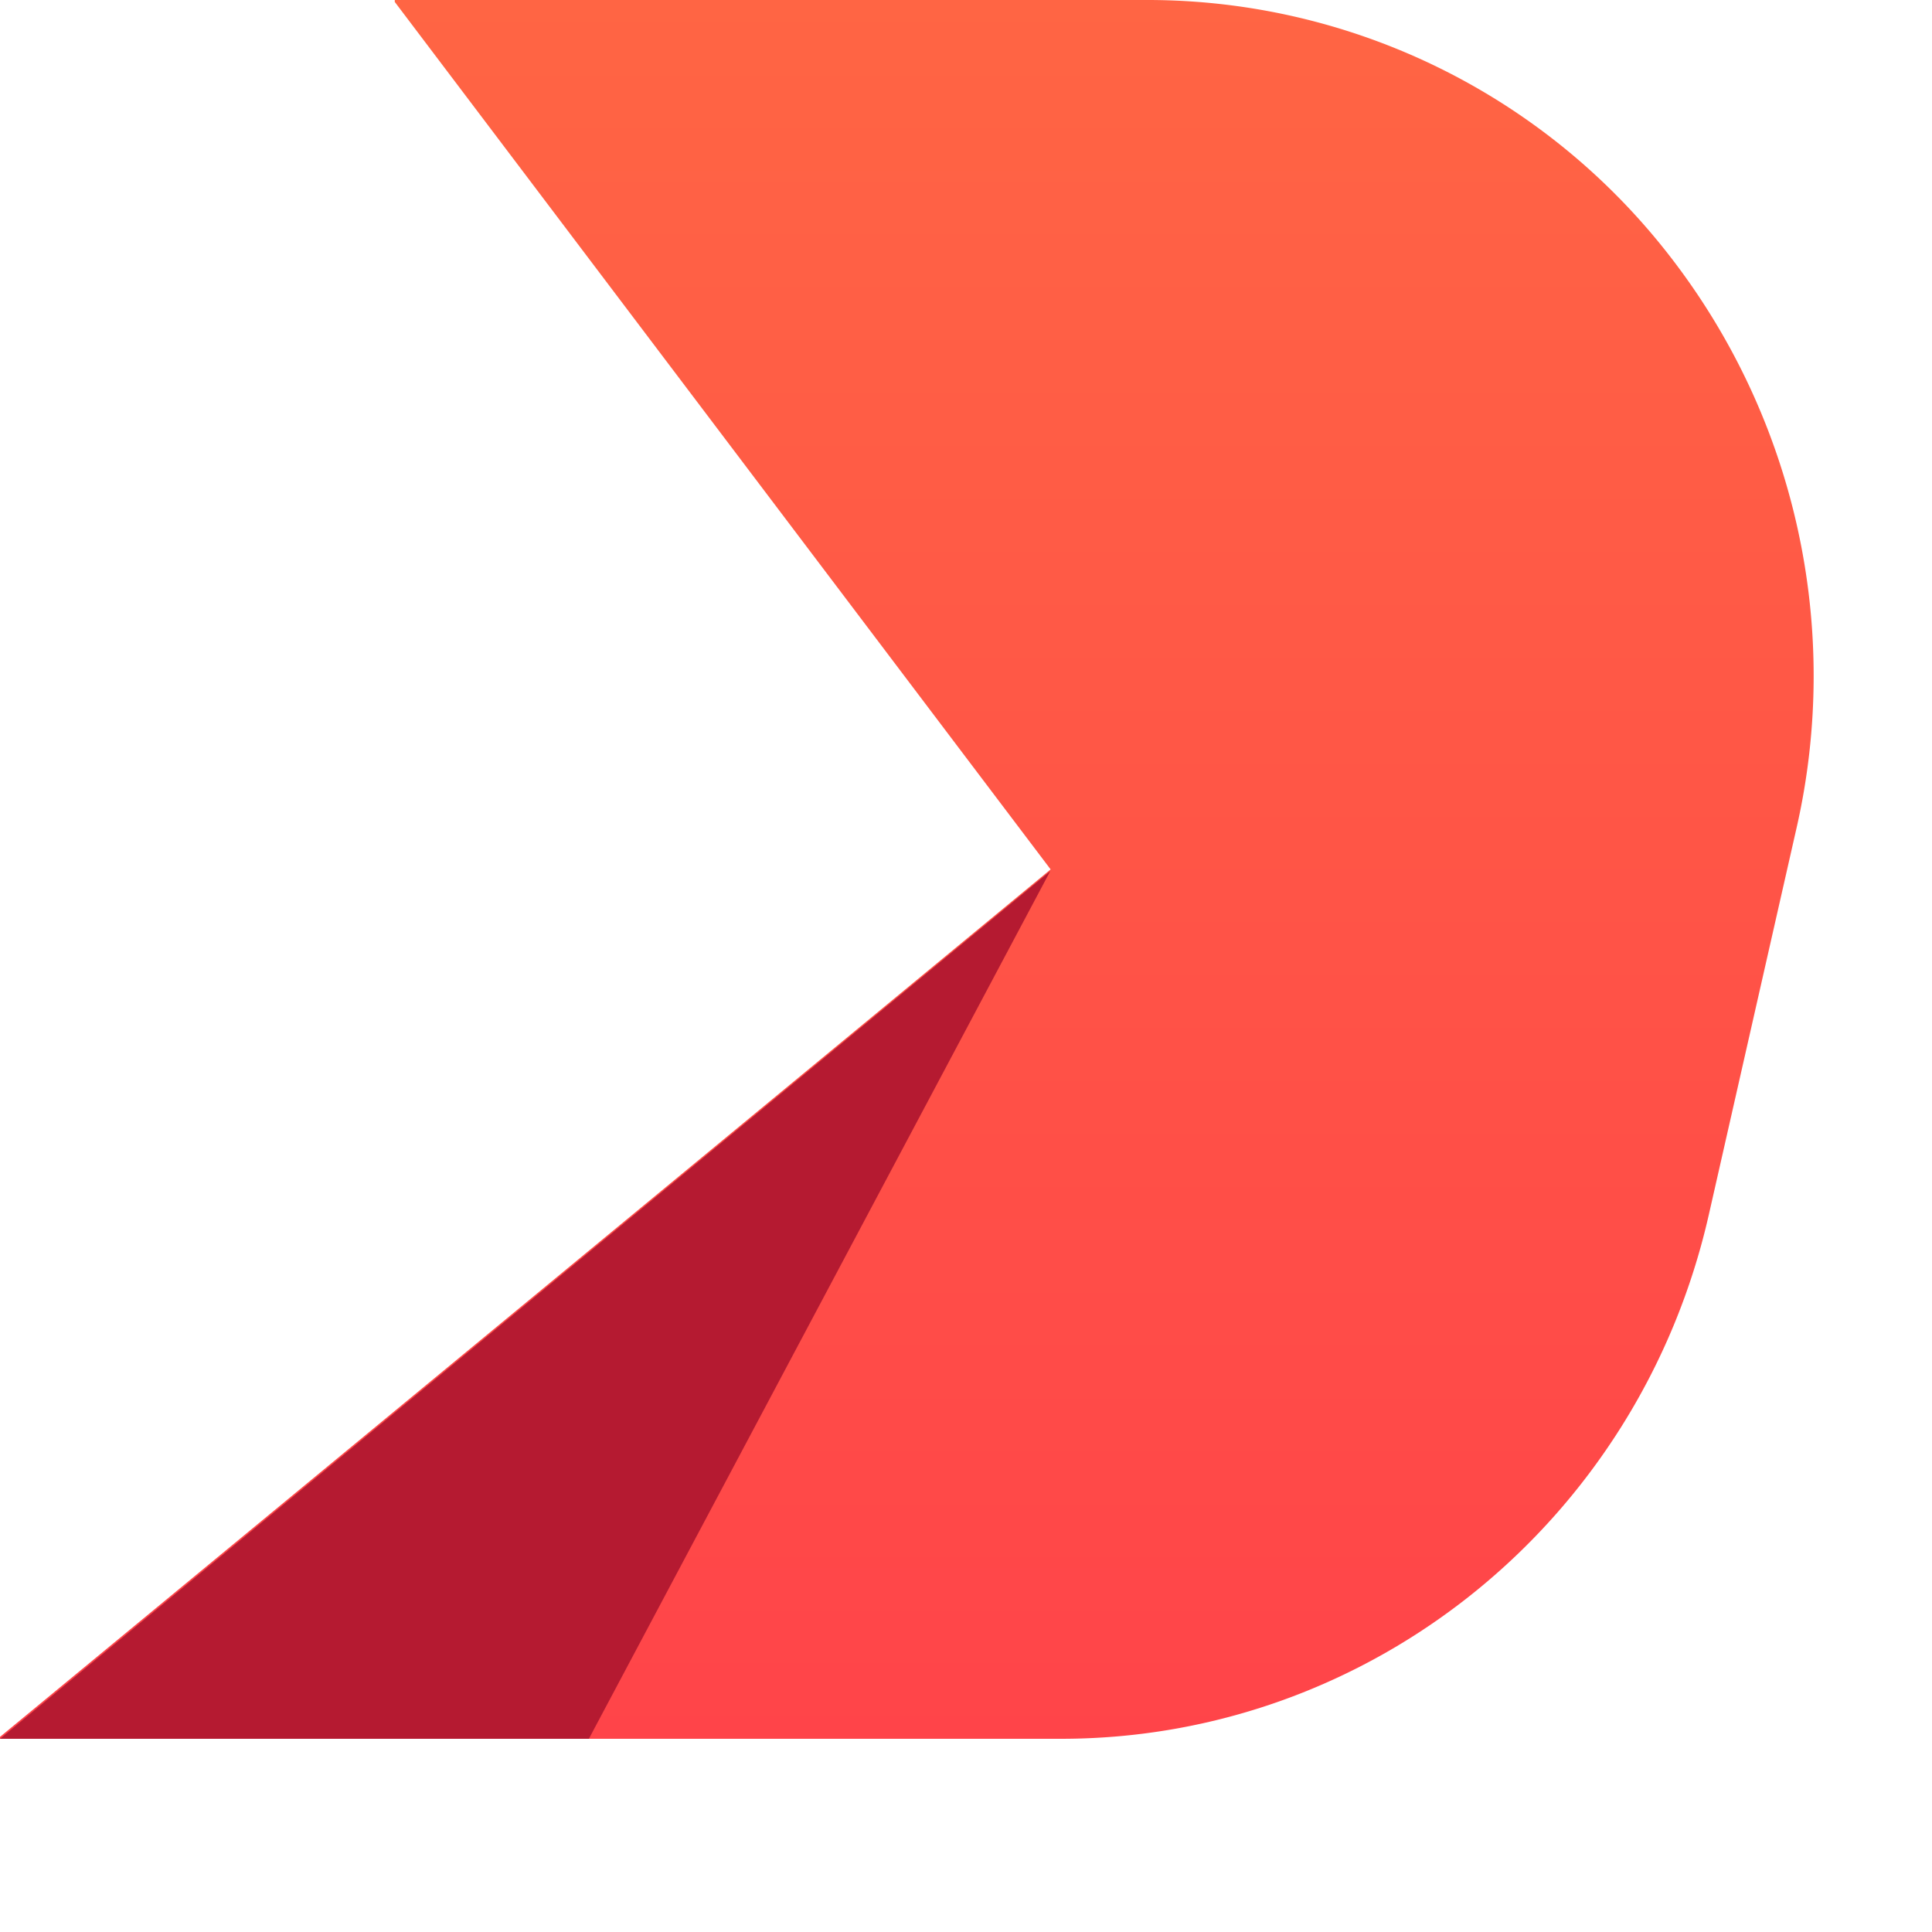
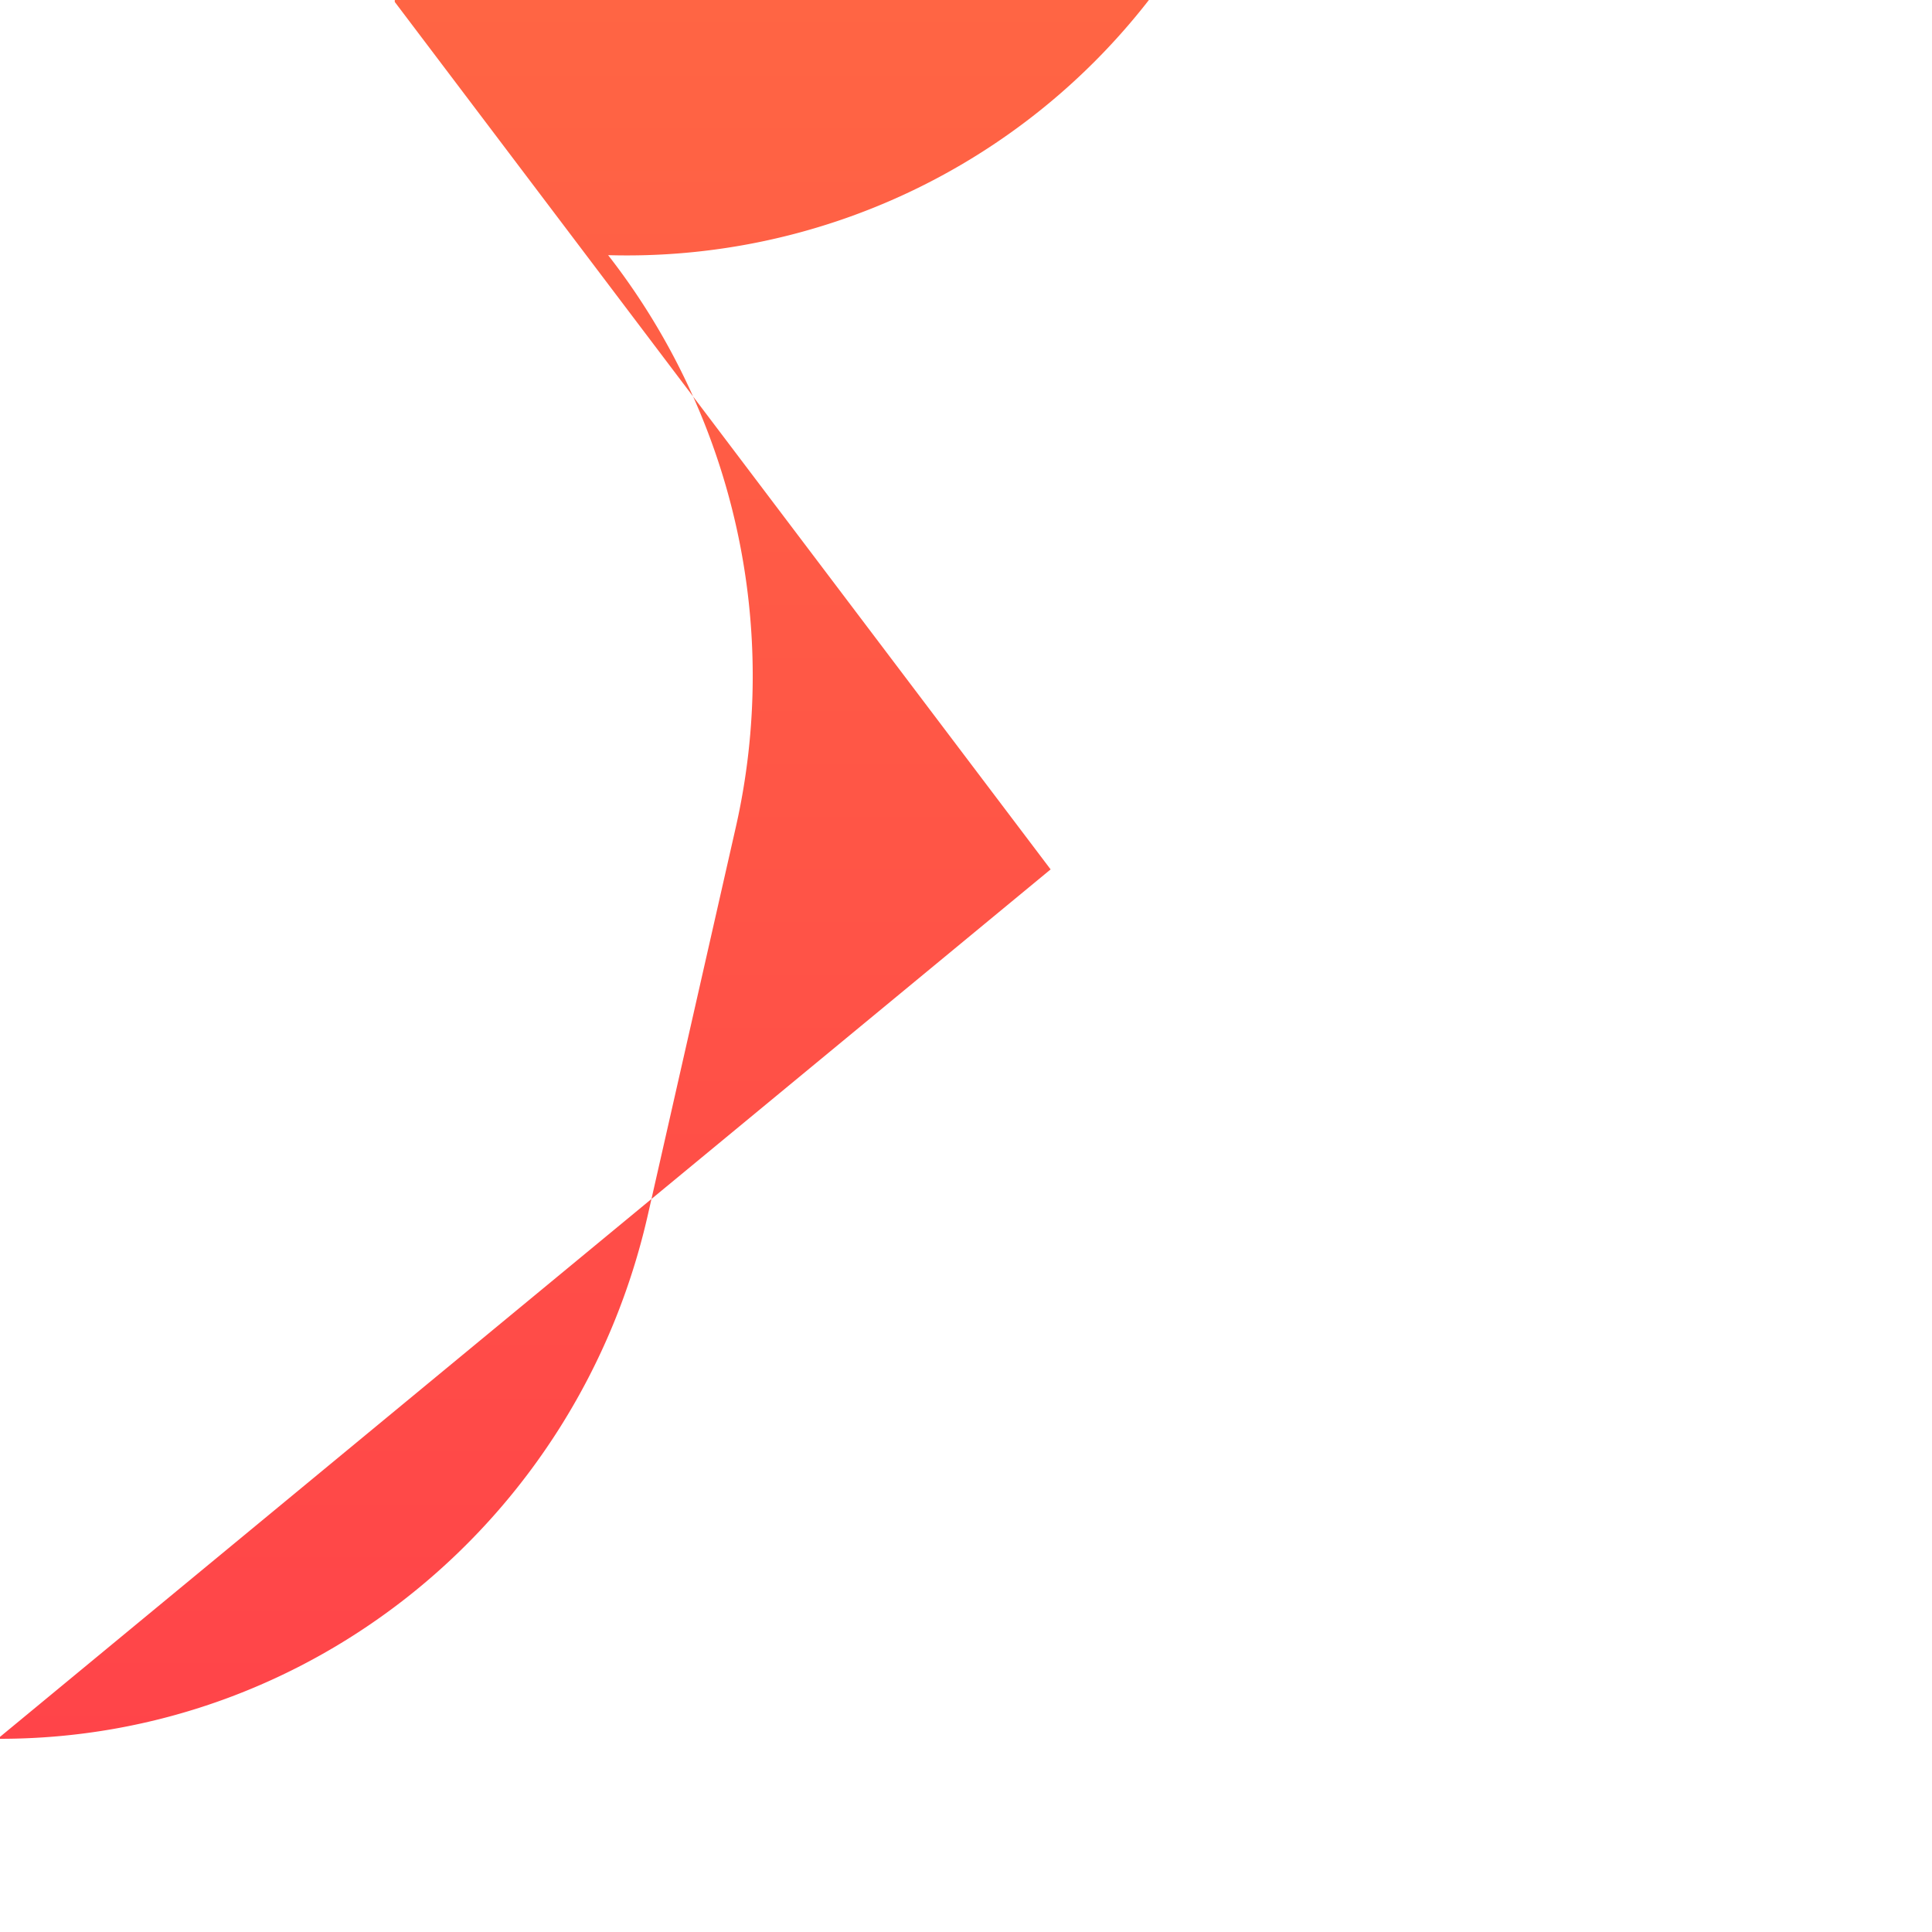
<svg xmlns="http://www.w3.org/2000/svg" viewBox="0 0 30 30">
  <defs>
    <linearGradient x1="50%" y1="0%" x2="50%" y2="100%" id="a">
      <stop stop-color="#FF6544" offset="0%" />
      <stop stop-color="#FF4449" offset="100%" />
    </linearGradient>
  </defs>
  <g fill="none" fill-rule="evenodd">
    <g fill-rule="nonzero">
-       <path d="M6.13 0v.03L16.314 13.5 0 26.97V27h16.474c4.807 0 8.979-3.373 10.06-8.136l1.363-6.008a10.63 10.63 0 00-1.98-8.894A10.261 10.261 0 0017.84 0H6.13z" fill="url(#a)" />
-       <path fill="#B51A31" d="M16.308 13.527L9.144 27H0z" />
+       <path d="M6.13 0v.03L16.314 13.5 0 26.97V27c4.807 0 8.979-3.373 10.06-8.136l1.363-6.008a10.63 10.63 0 00-1.98-8.894A10.261 10.261 0 0017.84 0H6.13z" fill="url(#a)" />
    </g>
  </g>
</svg>